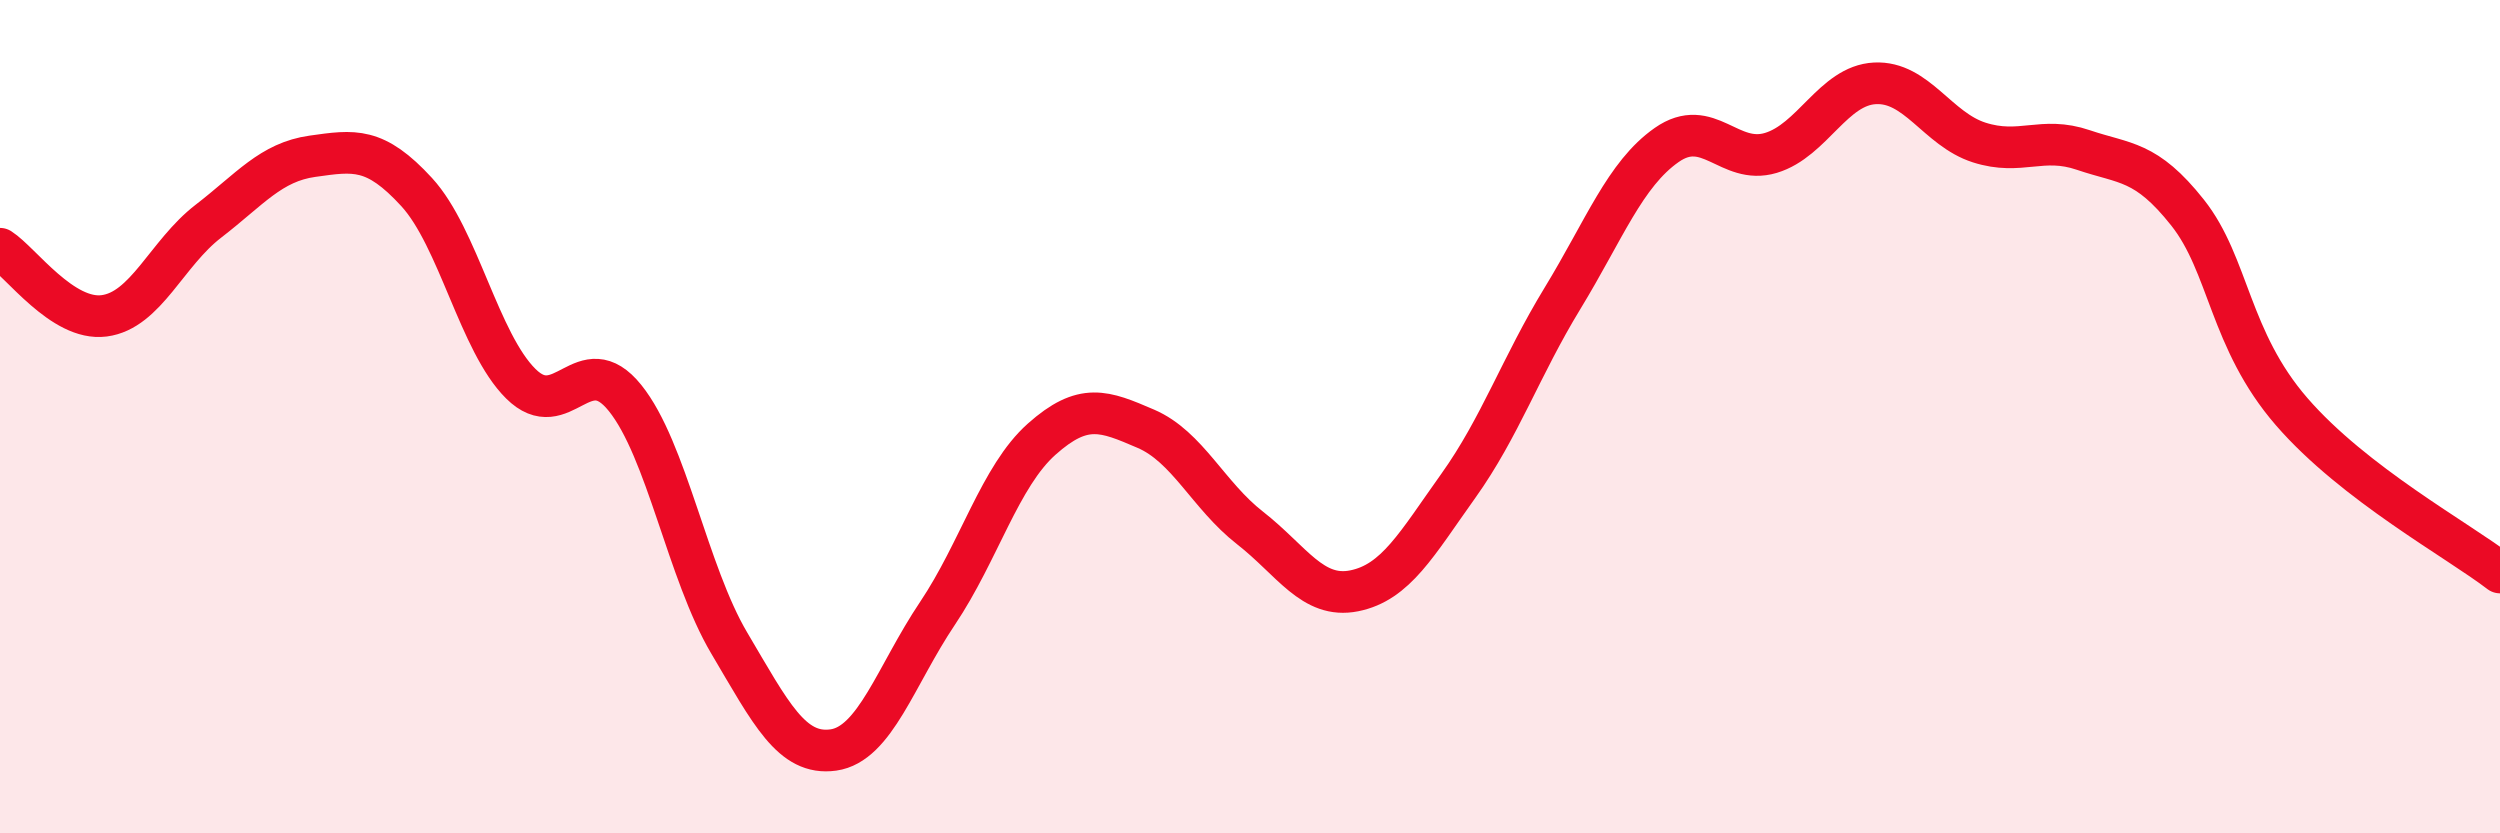
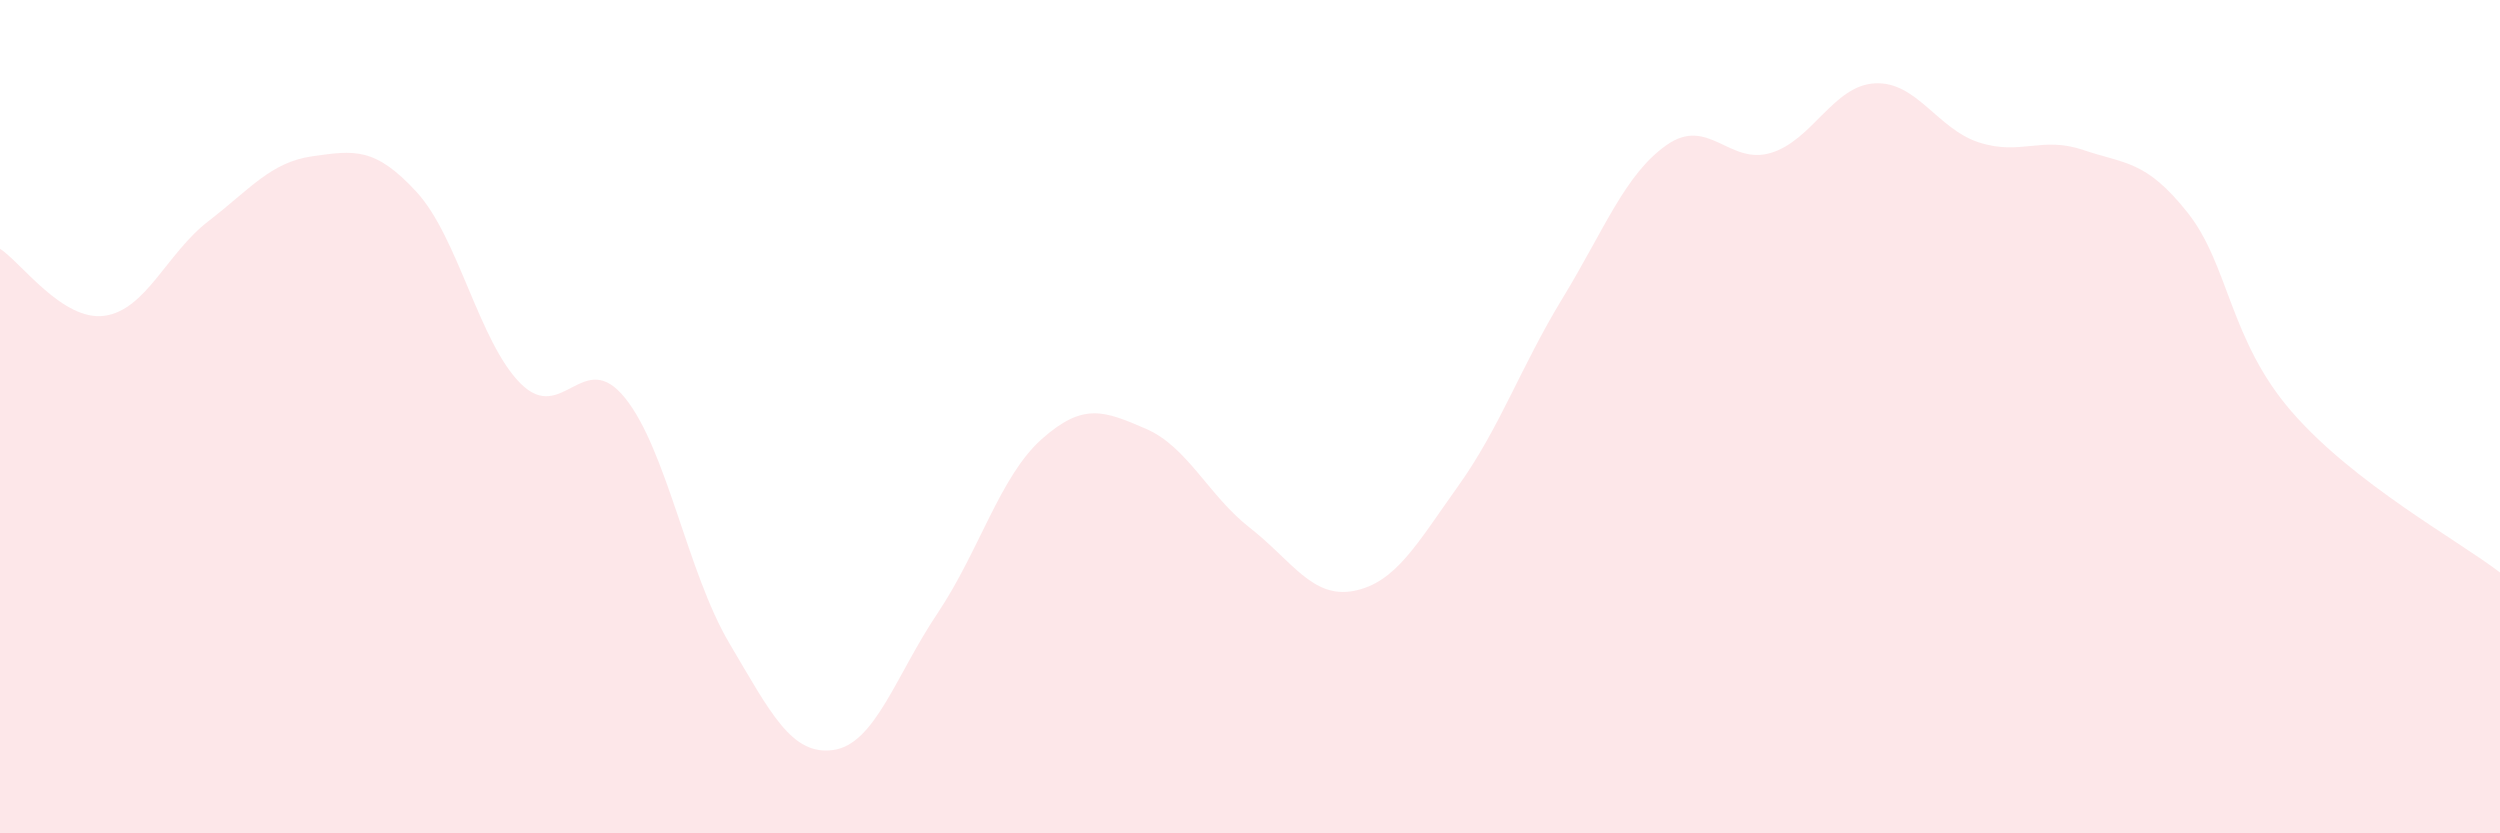
<svg xmlns="http://www.w3.org/2000/svg" width="60" height="20" viewBox="0 0 60 20">
  <path d="M 0,5.97 C 0.5,6.29 1.5,7.71 2.5,7.58 C 3.5,7.45 4,6.08 5,5.31 C 6,4.54 6.5,3.89 7.5,3.75 C 8.5,3.61 9,3.52 10,4.61 C 11,5.7 11.5,8.22 12.5,9.21 C 13.5,10.2 14,8.31 15,9.55 C 16,10.79 16.5,13.74 17.5,15.43 C 18.5,17.12 19,18.14 20,18 C 21,17.86 21.5,16.21 22.5,14.72 C 23.5,13.23 24,11.43 25,10.54 C 26,9.65 26.5,9.86 27.5,10.29 C 28.5,10.72 29,11.89 30,12.67 C 31,13.45 31.5,14.38 32.5,14.18 C 33.5,13.98 34,13.06 35,11.66 C 36,10.26 36.5,8.8 37.5,7.16 C 38.5,5.52 39,4.18 40,3.48 C 41,2.78 41.5,3.97 42.5,3.67 C 43.5,3.37 44,2.05 45,2 C 46,1.95 46.5,3.1 47.5,3.42 C 48.5,3.74 49,3.26 50,3.6 C 51,3.94 51.5,3.84 52.5,5.1 C 53.5,6.36 53.5,8.15 55,9.88 C 56.5,11.61 59,12.97 60,13.74L60 20L0 20Z" fill="#EB0A25" opacity="0.1" stroke-linecap="round" stroke-linejoin="round" />
-   <path d="M 0,5.97 C 0.5,6.29 1.5,7.71 2.5,7.58 C 3.5,7.45 4,6.08 5,5.31 C 6,4.54 6.5,3.89 7.5,3.75 C 8.5,3.61 9,3.52 10,4.61 C 11,5.7 11.5,8.22 12.5,9.21 C 13.5,10.2 14,8.31 15,9.55 C 16,10.79 16.5,13.74 17.5,15.43 C 18.5,17.12 19,18.14 20,18 C 21,17.86 21.5,16.21 22.5,14.72 C 23.5,13.23 24,11.43 25,10.54 C 26,9.65 26.5,9.86 27.5,10.29 C 28.5,10.72 29,11.89 30,12.67 C 31,13.45 31.5,14.38 32.5,14.18 C 33.5,13.98 34,13.06 35,11.66 C 36,10.26 36.5,8.8 37.5,7.16 C 38.5,5.52 39,4.18 40,3.48 C 41,2.78 41.5,3.97 42.5,3.67 C 43.5,3.37 44,2.05 45,2 C 46,1.95 46.5,3.1 47.5,3.42 C 48.5,3.74 49,3.26 50,3.6 C 51,3.94 51.5,3.84 52.5,5.1 C 53.5,6.36 53.5,8.15 55,9.88 C 56.5,11.61 59,12.97 60,13.74" stroke="#EB0A25" stroke-width="1" fill="none" stroke-linecap="round" stroke-linejoin="round" />
</svg>